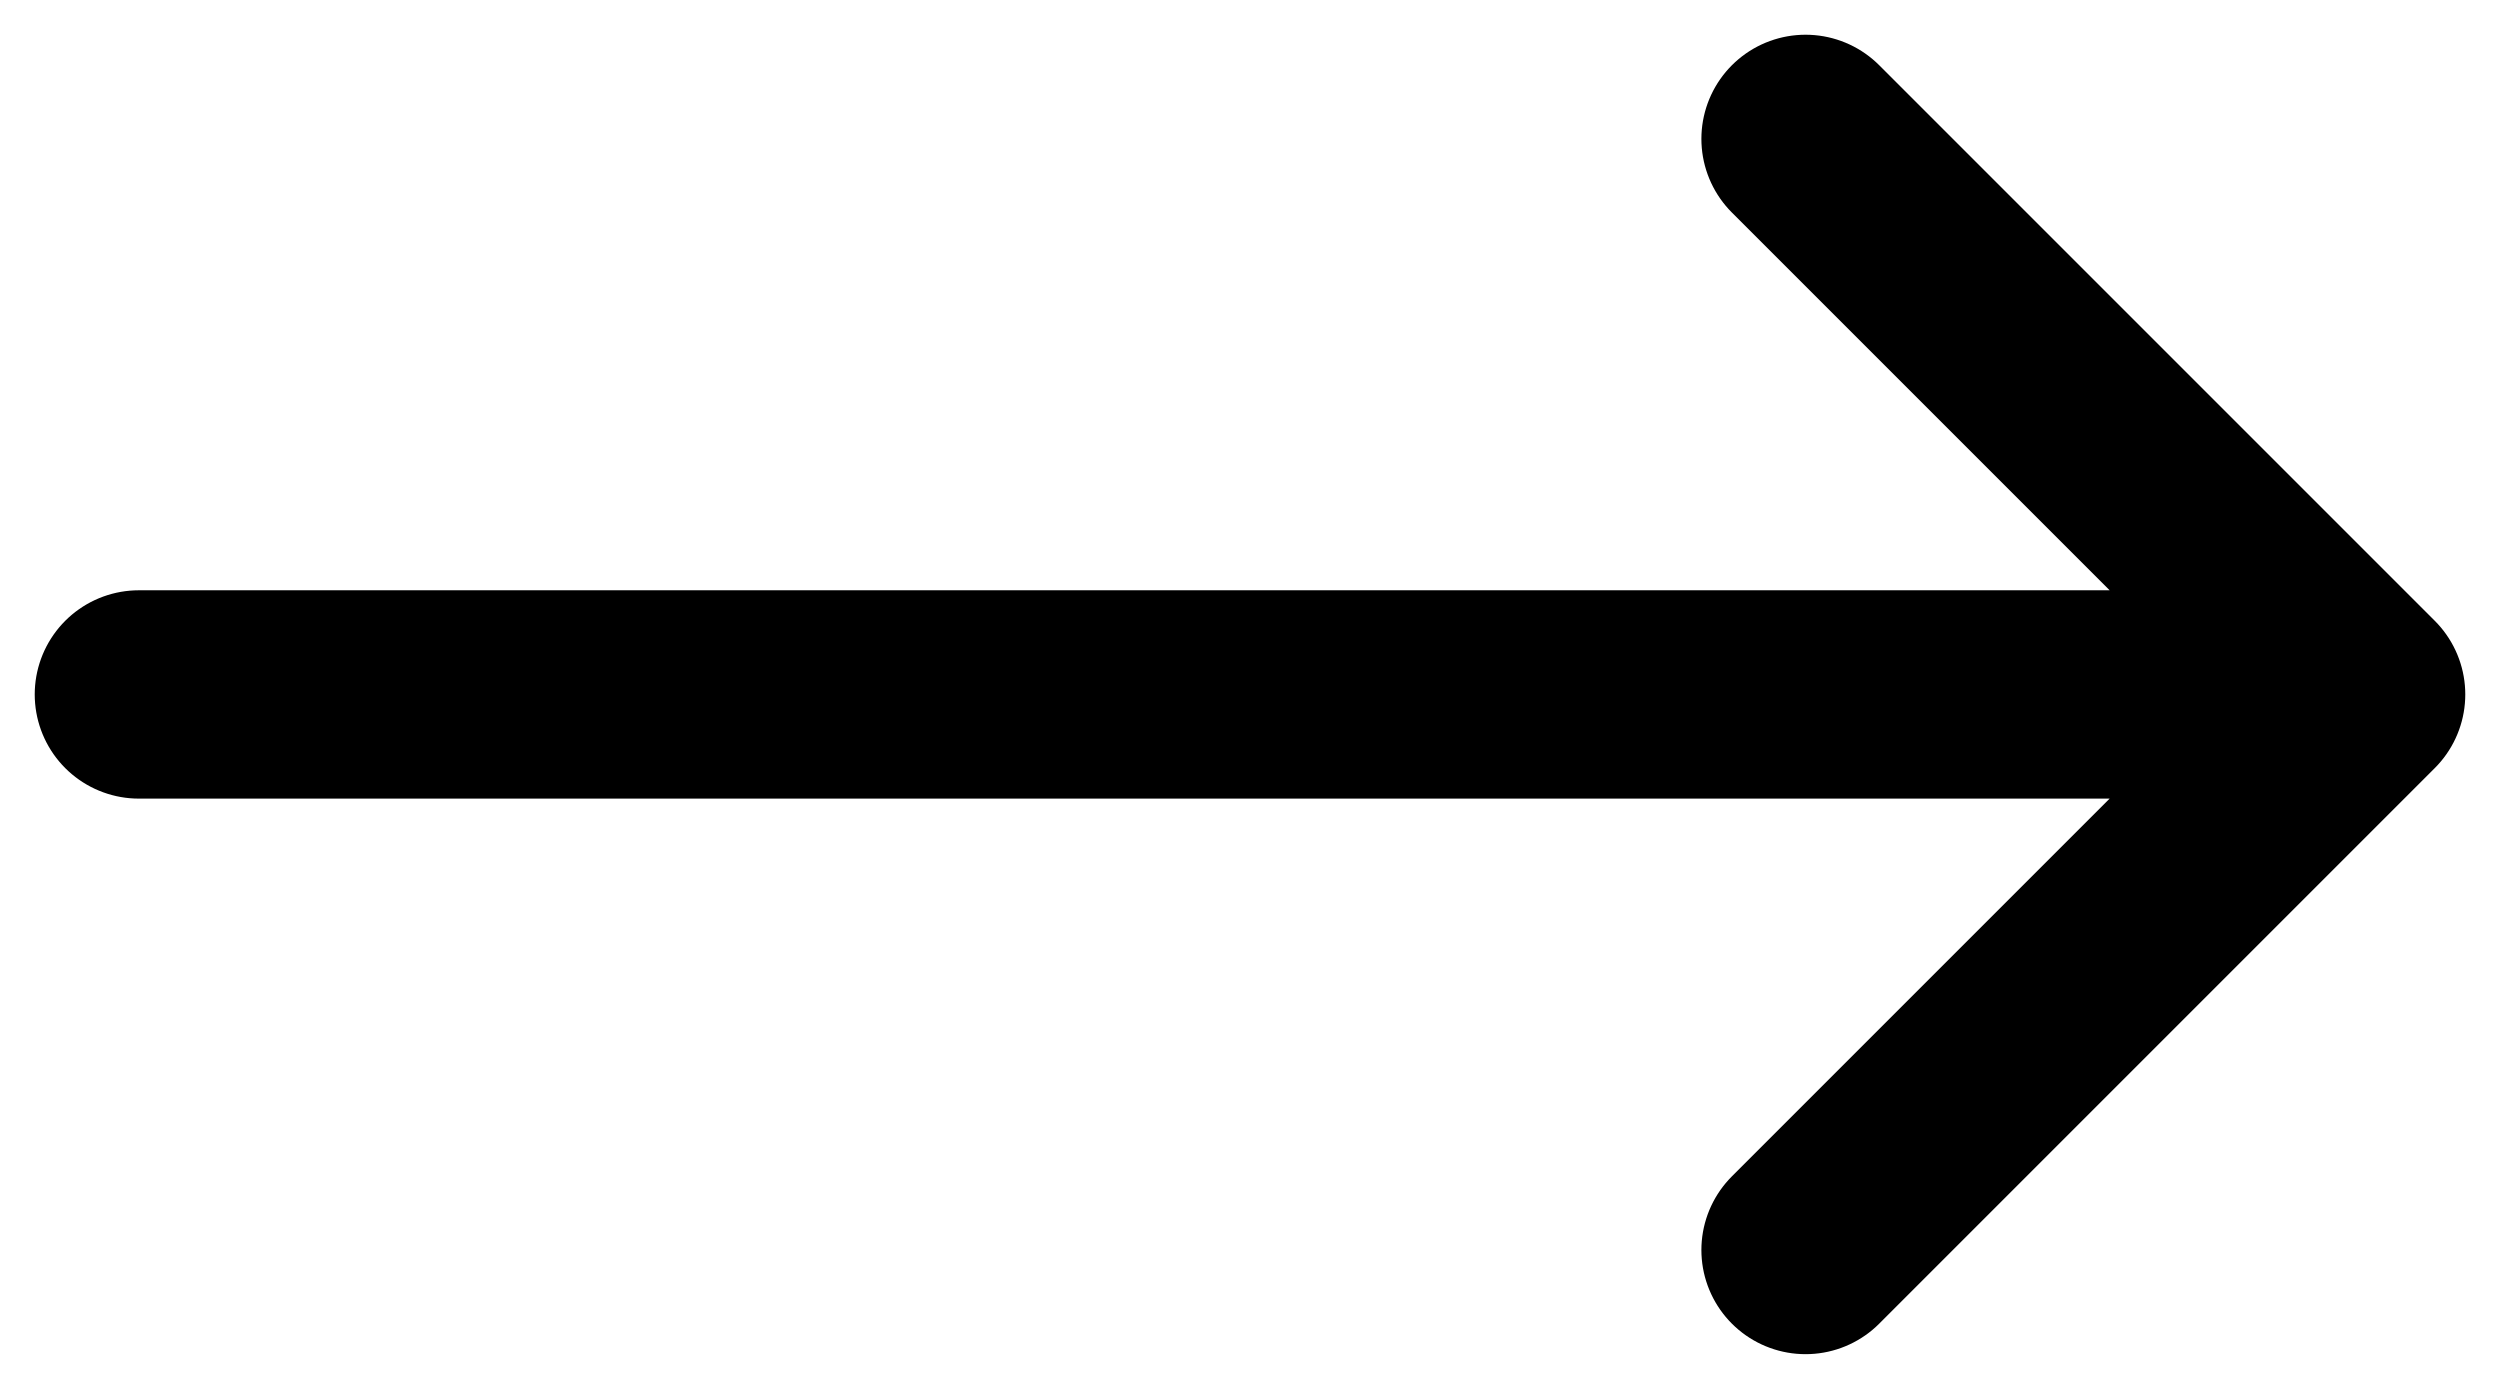
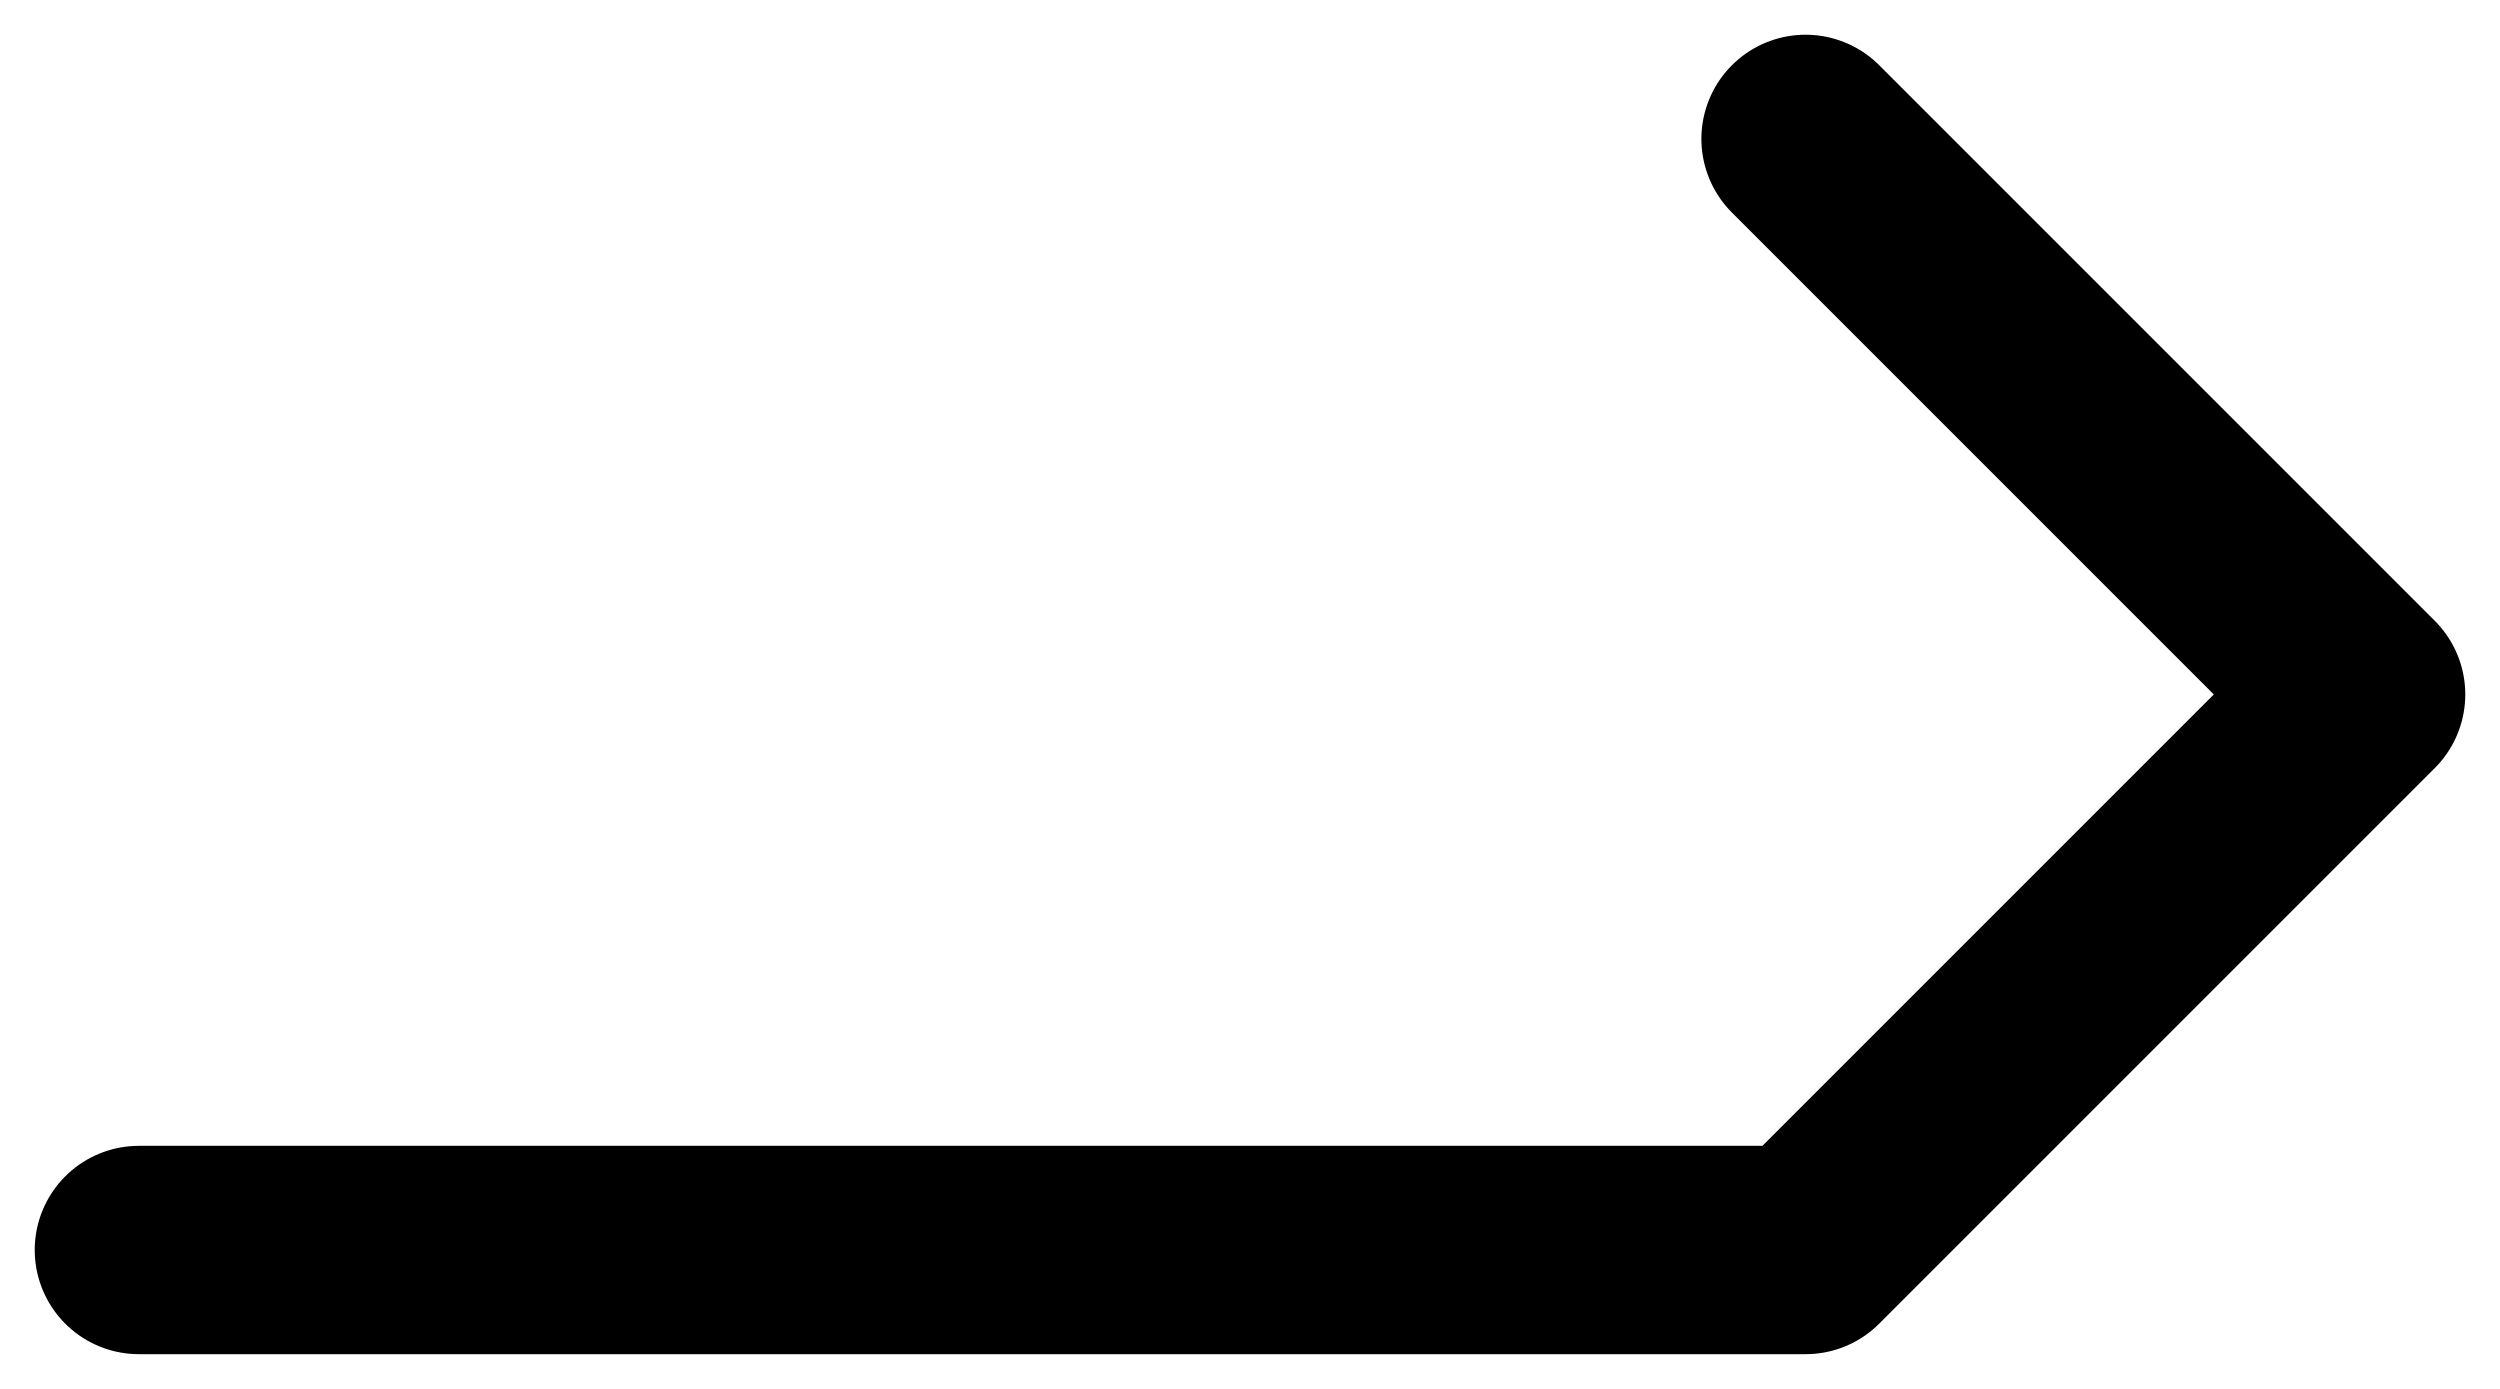
<svg xmlns="http://www.w3.org/2000/svg" width="18" height="10" viewBox="0 0 18 10" fill="none">
-   <path d="M13 1L17 5M17 5L13 9M17 5H1" stroke="black" stroke-width="1.5" stroke-linecap="round" stroke-linejoin="round" />
+   <path d="M13 1L17 5M17 5L13 9H1" stroke="black" stroke-width="1.5" stroke-linecap="round" stroke-linejoin="round" />
</svg>